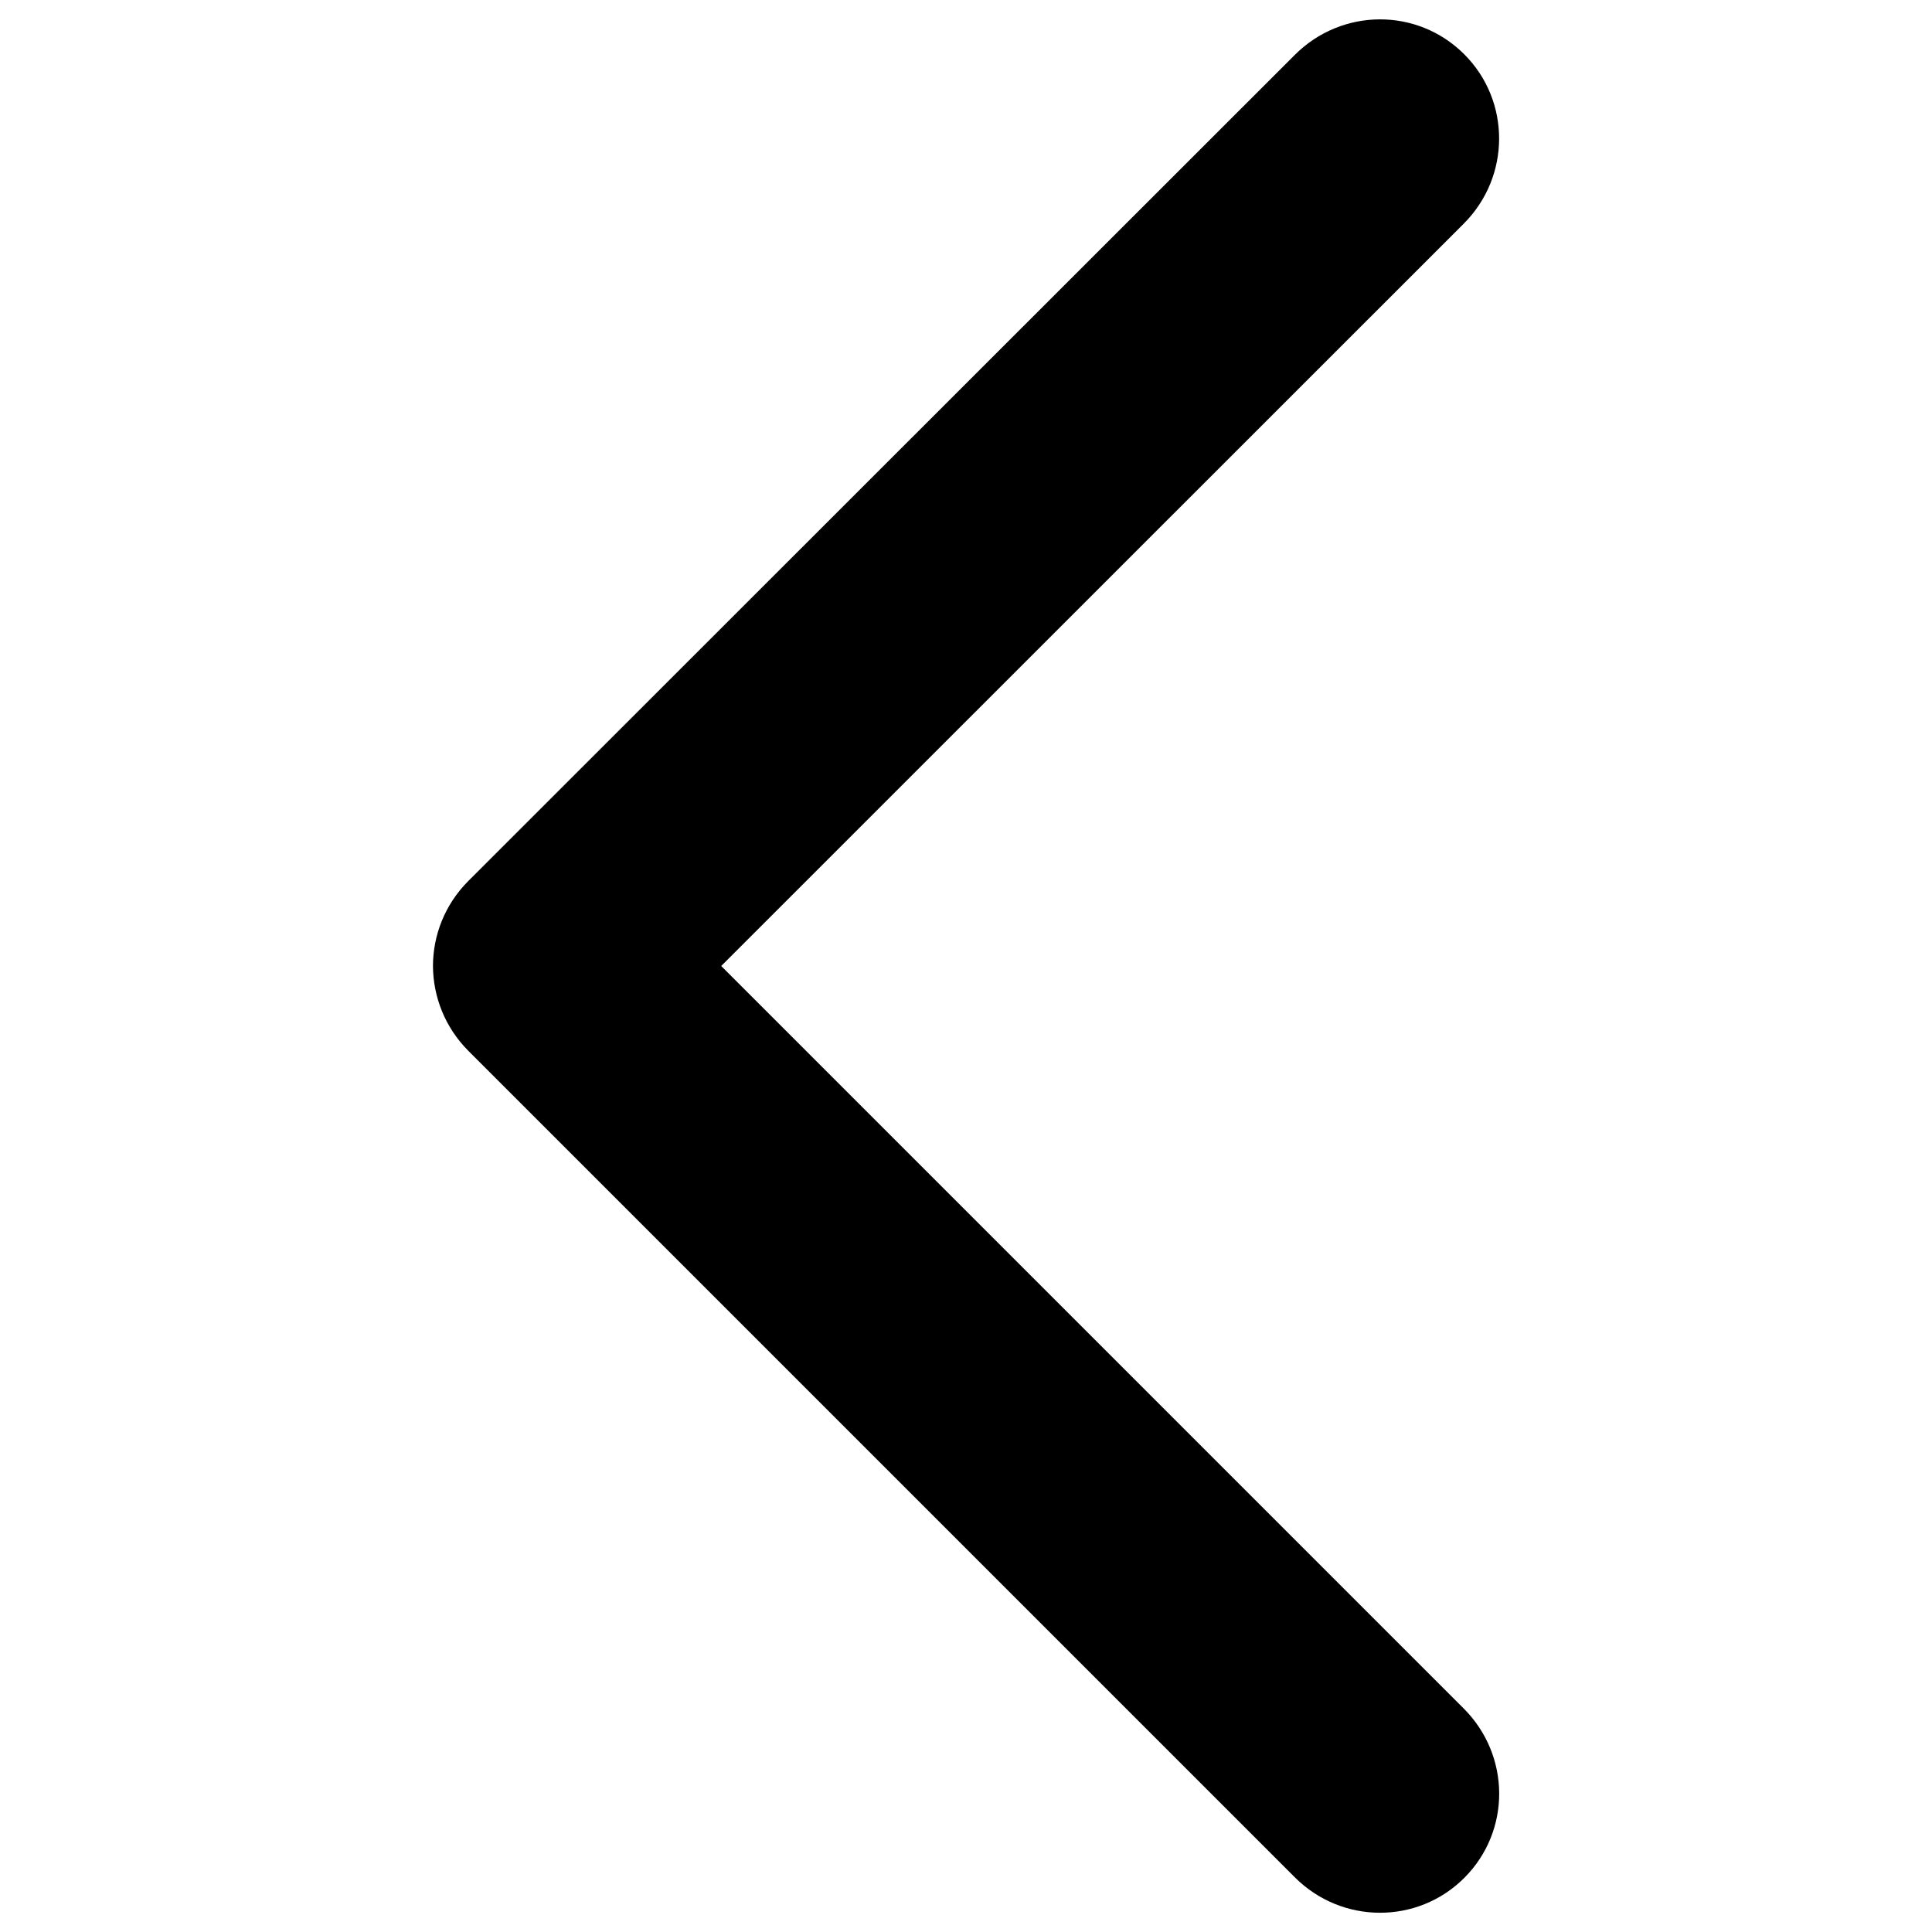
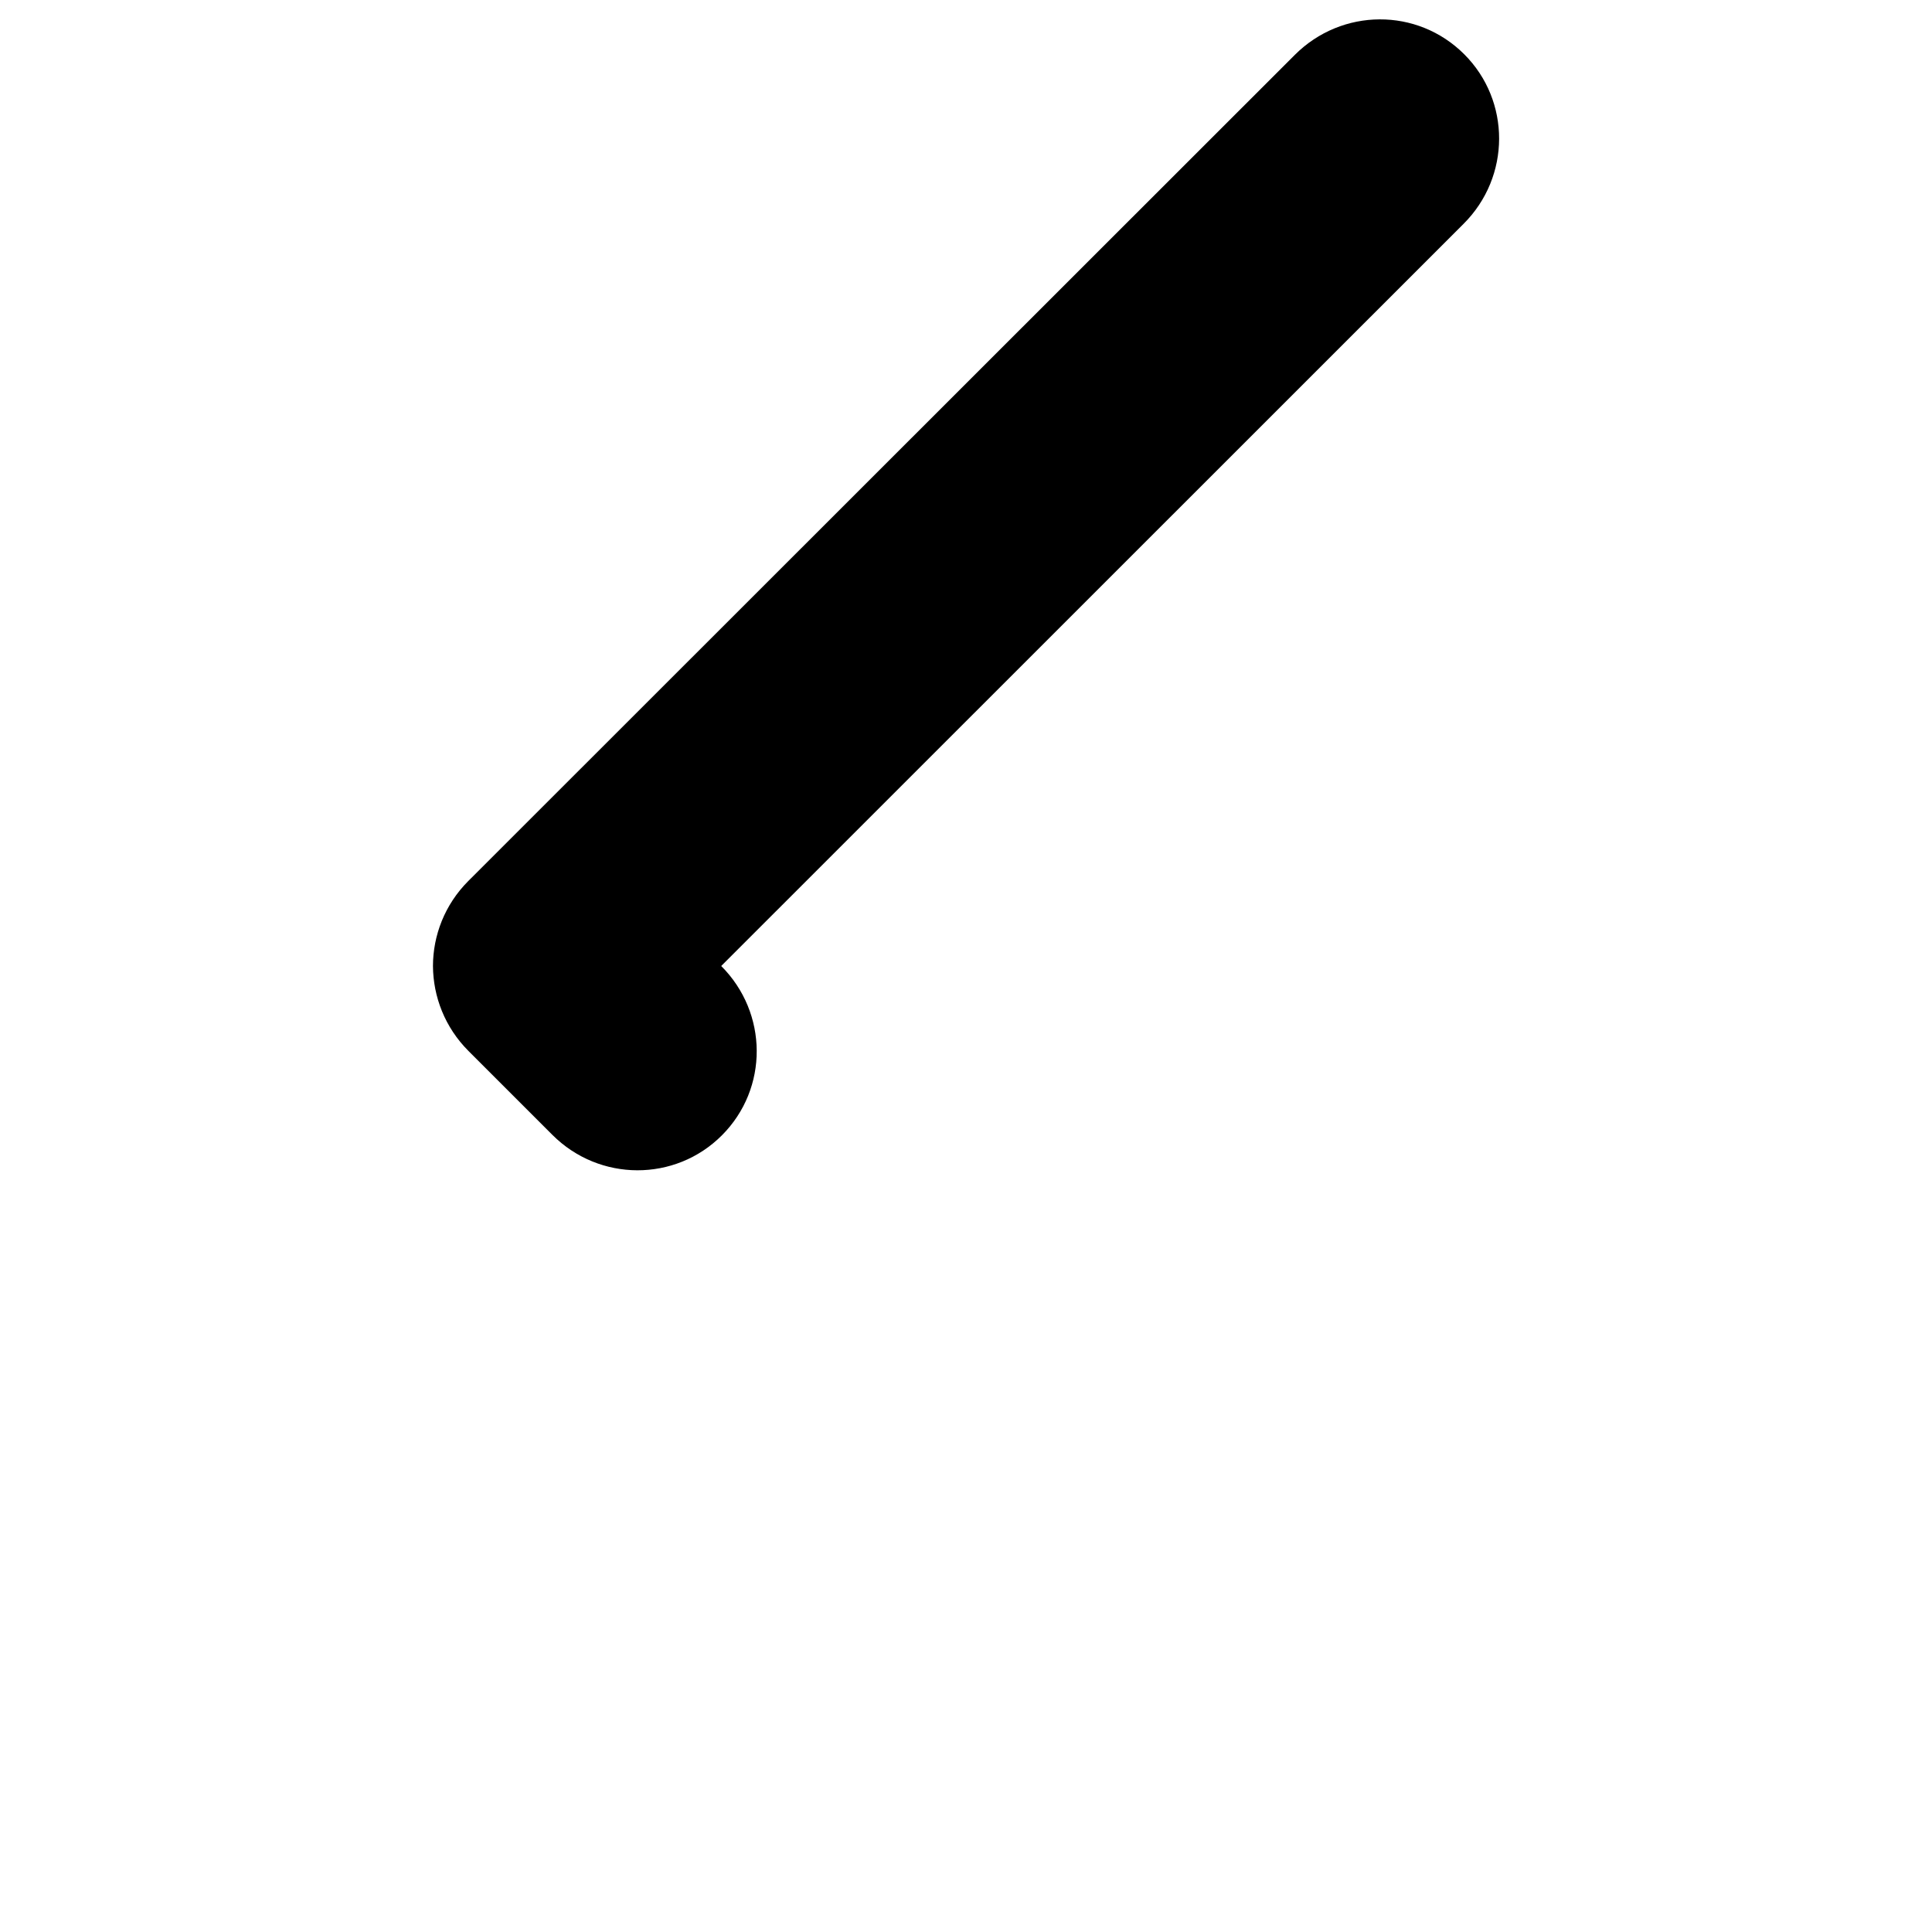
<svg xmlns="http://www.w3.org/2000/svg" version="1.1" x="0px" y="0px" viewBox="0 0 1000 1000" enable-background="new 0 0 1000 1000" xml:space="preserve">
  <g>
-     <path d="M224.1 500.1c0-15.9 6.1-31.9 18.3-44.1L670.2 28.4c24.3-24.3 63.4-24.6 87.7-.3 24.1 24.1 24.1 63.3-.3 87.7L373.3 500l384.3 384.3c24.3 24.3 24.6 63.4.3 87.7-24.1 24.1-63.3 24.1-87.7-.3L242.5 544c-12.2-12.2-18.3-28.1-18.4-44L224.1 500.1z" />
+     <path d="M224.1 500.1c0-15.9 6.1-31.9 18.3-44.1L670.2 28.4c24.3-24.3 63.4-24.6 87.7-.3 24.1 24.1 24.1 63.3-.3 87.7L373.3 500c24.3 24.3 24.6 63.4.3 87.7-24.1 24.1-63.3 24.1-87.7-.3L242.5 544c-12.2-12.2-18.3-28.1-18.4-44L224.1 500.1z" />
  </g>
</svg>